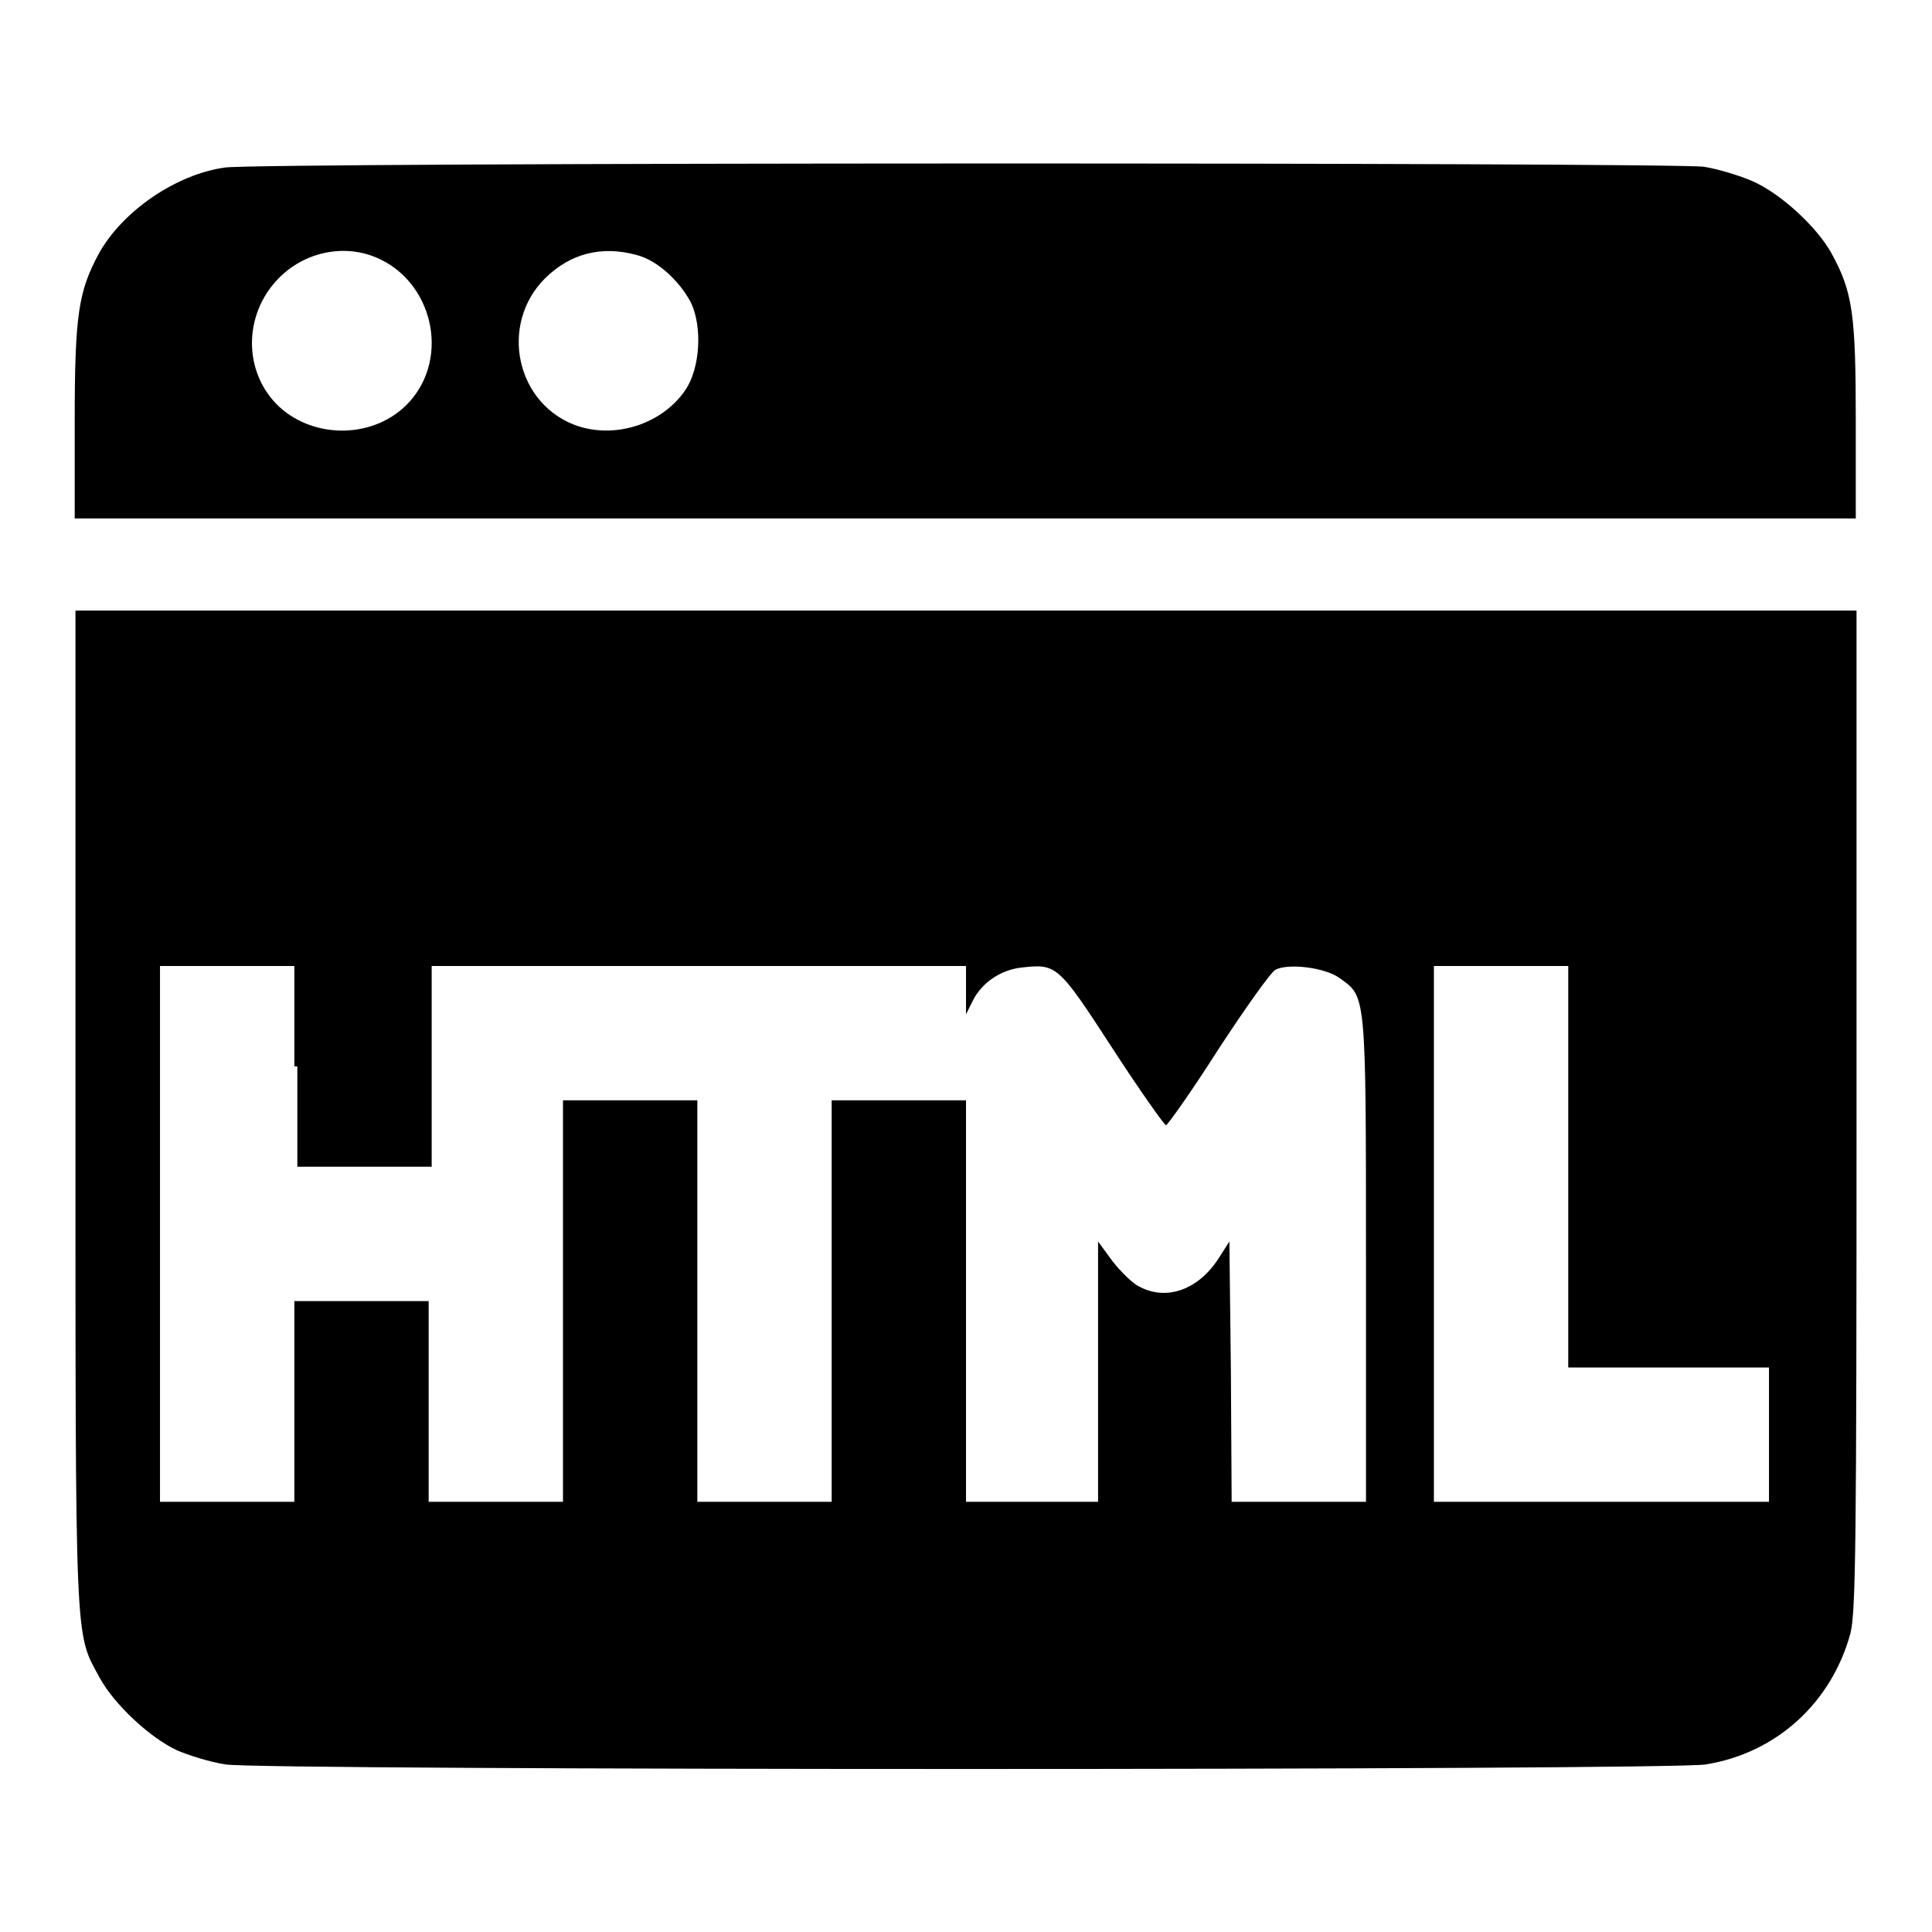
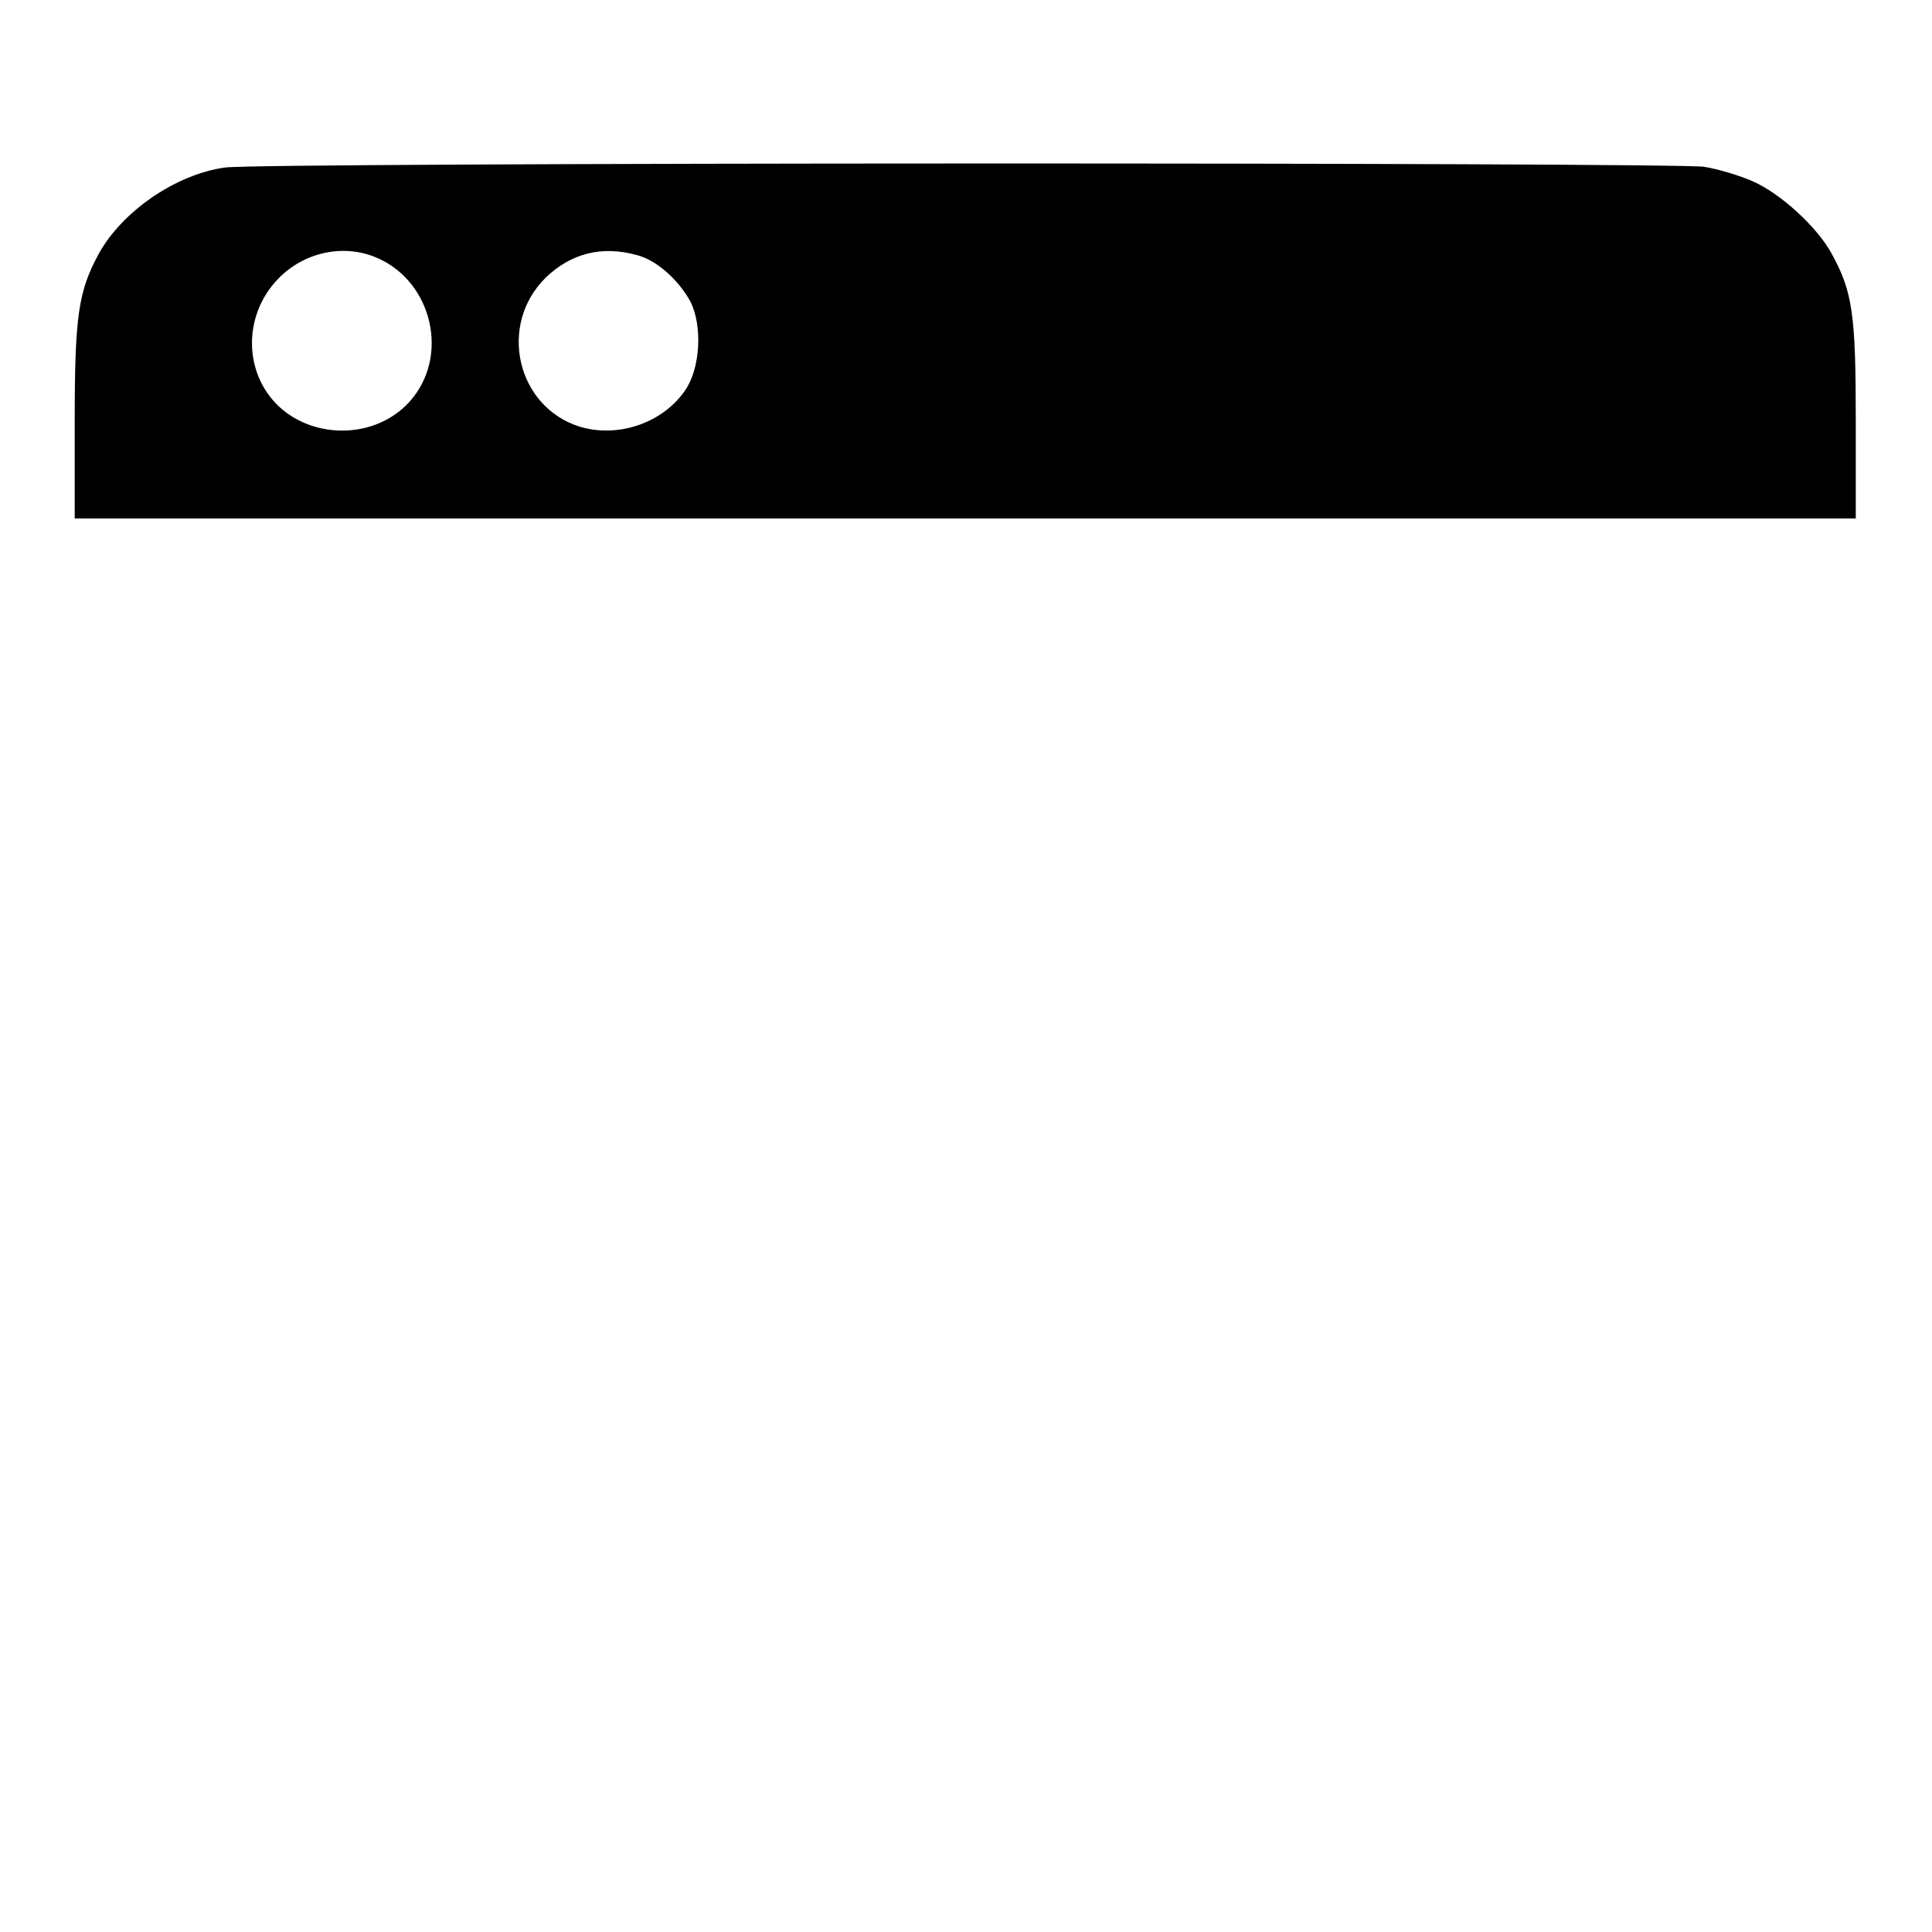
<svg xmlns="http://www.w3.org/2000/svg" version="1.1" x="0px" y="0px" viewBox="0 0 256 256" enable-background="new 0 0 256 256" xml:space="preserve">
  <g>
    <g>
      <g>
        <path fill="#000000" d="M29.8,22.2c-6.5,0.9-13.6,5.8-16.7,11.4c-2.7,5-3.2,8.1-3.2,22.2v12.9h118h118V55.8c0-14.1-0.4-17.1-3.2-22.2c-1.9-3.5-6.8-8-10.5-9.6c-1.6-0.7-4.5-1.6-6.4-1.9C221.7,21.5,34.5,21.5,29.8,22.2z M49.8,34.1c7.5,3.1,9.9,13.2,4.4,19.2c-4.4,4.8-12.4,5-17.2,0.6c-4.8-4.5-4.8-12.2-0.1-17C40.3,33.4,45.5,32.3,49.8,34.1z M84.4,33.8c2.7,0.7,5.6,3.4,7.1,6.2c1.6,3.2,1.3,8.8-0.7,11.7c-3,4.4-9,6.4-14.1,4.8c-8.3-2.7-10.7-13.5-4.4-19.7C75.6,33.6,79.7,32.5,84.4,33.8z" />
-         <path fill="#000000" d="M10,147c0,72.1-0.1,69.2,3.2,75.3c1.9,3.5,6.6,7.9,10.2,9.6c1.6,0.7,4.5,1.6,6.5,1.9c5,0.8,191.1,0.8,196.1,0c9.4-1.5,16.7-8.2,19.2-17.4c0.7-2.9,0.8-11.8,0.8-69.4V80.9H128H10V147z M39.4,141.3v13.3h8.9h8.9v-13.3V128h35.5H128v3.2v3.2l0.9-1.8c1.2-2.4,3.7-4.1,6.5-4.4c4.6-0.5,4.8-0.4,12,10.7c3.7,5.7,6.9,10.2,7.1,10.2c0.2,0,3.4-4.5,6.9-10c3.6-5.5,7-10.3,7.6-10.6c1.7-0.9,6.6-0.3,8.5,1.1c3.5,2.5,3.5,1.7,3.5,37.2v32.2h-8.9h-8.9l-0.1-17.2l-0.2-17.3l-1.4,2.2c-2.7,4.2-6.9,5.7-10.5,3.8c-0.9-0.4-2.5-2-3.6-3.4l-1.9-2.6v17.3v17.2h-8.9H128v-26.6v-26.6h-8.9h-8.9v26.6v26.6h-8.9h-8.9v-26.6v-26.6h-8.9h-8.9v26.6v26.6h-8.9h-8.9v-13.3v-13.3h-8.9h-8.9v13.3v13.3h-8.9h-8.9v-35.5V128h8.9h8.9V141.3L39.4,141.3z M207.8,154.6v26.6h13.3h13.3v8.9v8.9h-22.2H190v-35.5V128h8.9h8.9V154.6L207.8,154.6z" />
      </g>
    </g>
  </g>
</svg>